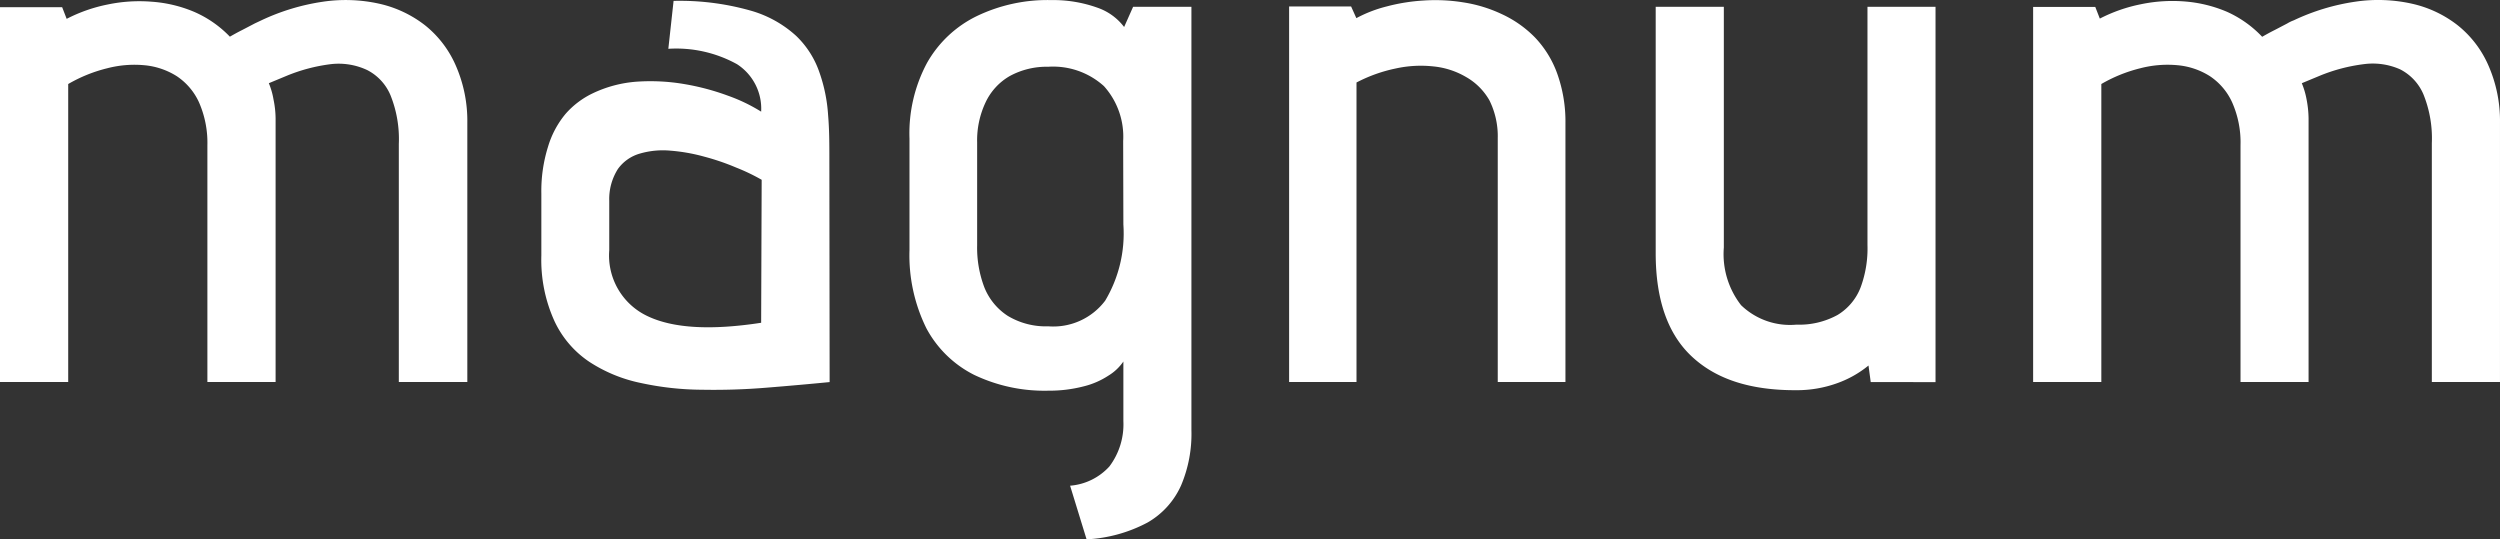
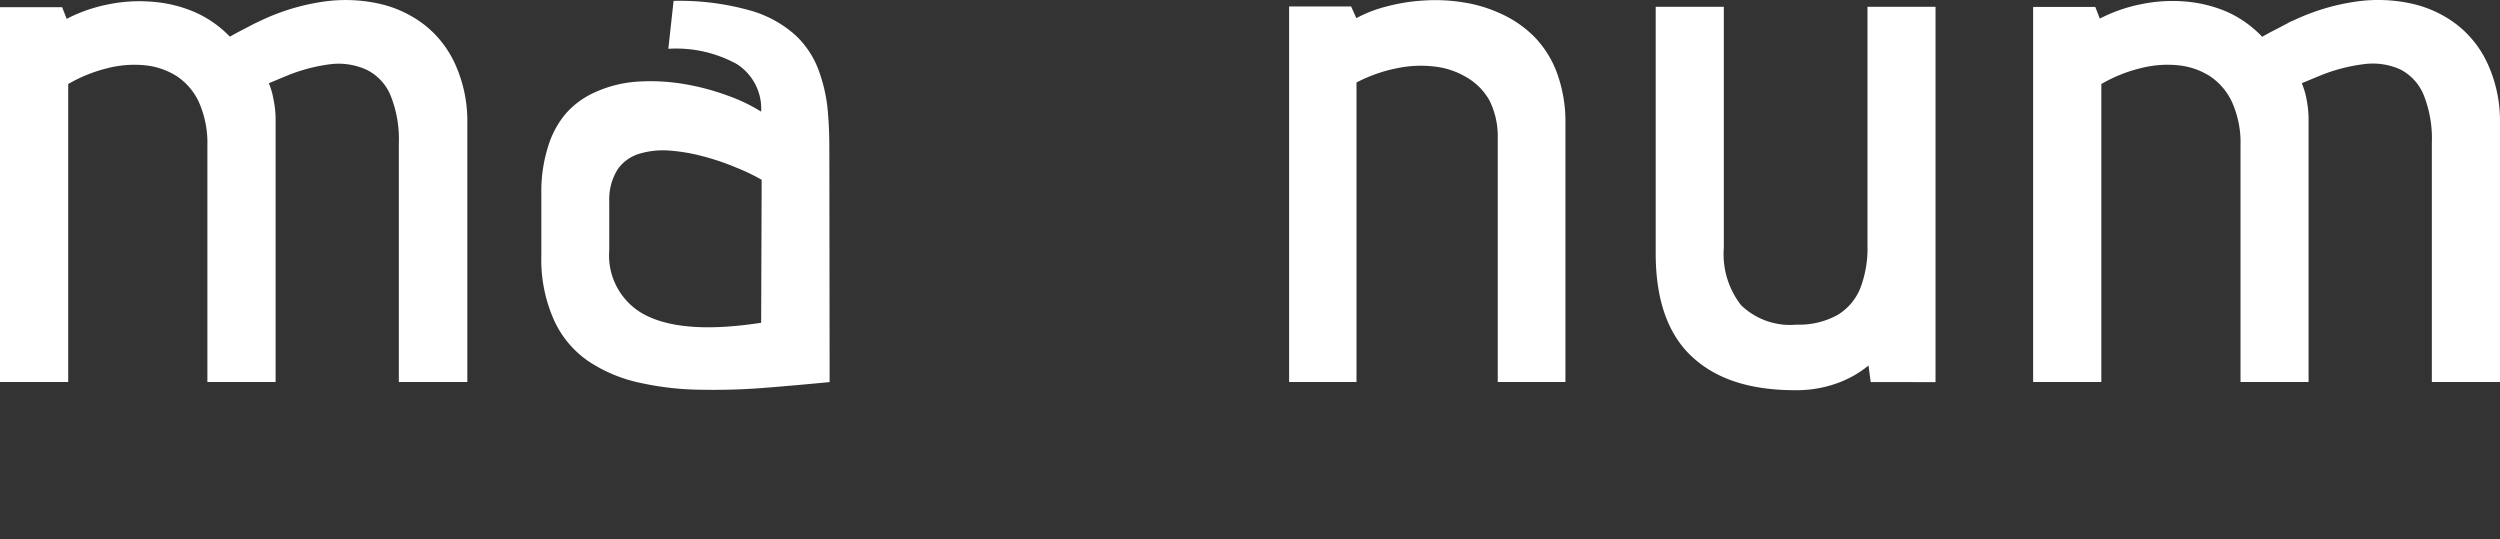
<svg xmlns="http://www.w3.org/2000/svg" width="180" height="38.833" viewBox="0 0 180 38.833">
  <rect x="0" y="0" width="180" height="38.833" fill="#333333" stroke="none" />
  <g transform="translate(0 0.006)">
    <g transform="translate(0 -0.006)">
      <path d="M33.647,27.5V8.848a9.915,9.915,0,0,0-.84-4.156A7.556,7.556,0,0,0,30.583,1.8,8.311,8.311,0,0,0,27.3.26,11.157,11.157,0,0,0,23.254.117,15.741,15.741,0,0,0,18.813,1.46l-.462.218-.9.47c-.336.168-.638.336-.9.487a7.933,7.933,0,0,0-2.6-1.8A9.545,9.545,0,0,0,10.914.117a11.132,11.132,0,0,0-3.157.2A11.224,11.224,0,0,0,4.8,1.351L4.475.511H0V27.5H4.911V6.044a10.637,10.637,0,0,1,2.8-1.133,7.774,7.774,0,0,1,2.712-.218,5.255,5.255,0,0,1,2.309.789,4.508,4.508,0,0,1,1.6,1.889,7.253,7.253,0,0,1,.6,3.089V27.5h4.911V8.52a6.968,6.968,0,0,0-.151-1.368,5.289,5.289,0,0,0-.336-1.167l1.293-.537a12.3,12.3,0,0,1,3.215-.84,4.844,4.844,0,0,1,2.569.428A3.593,3.593,0,0,1,28.115,6.85a8.445,8.445,0,0,1,.6,3.509V27.5Z" transform="translate(0 0.006)" fill="#fff" />
      <path d="M67.165,11.444c0-1.049,0-2.107-.092-3.173a11.426,11.426,0,0,0-.63-3.073,6.582,6.582,0,0,0-1.679-2.619A8.16,8.16,0,0,0,61.423.749a18.662,18.662,0,0,0-5.474-.68l-.378,3.45a9.033,9.033,0,0,1,4.945,1.108,3.811,3.811,0,0,1,1.738,3.417,12.257,12.257,0,0,0-2.393-1.15,17.445,17.445,0,0,0-3.165-.84,14.515,14.515,0,0,0-3.408-.168,8.823,8.823,0,0,0-3.165.84A6.086,6.086,0,0,0,48.175,8.2a6.666,6.666,0,0,0-1.268,2.376,10.645,10.645,0,0,0-.479,3.358V18.4a10.645,10.645,0,0,0,.949,4.735A7.161,7.161,0,0,0,49.9,26.068a10.7,10.7,0,0,0,3.685,1.511,21.223,21.223,0,0,0,4.407.487,46.173,46.173,0,0,0,4.684-.151c1.561-.126,3.073-.26,4.508-.4Zm-4.911,11.8q-5.448.84-8.2-.487a4.819,4.819,0,0,1-2.737-4.735v-3.56a4.03,4.03,0,0,1,.63-2.3,2.938,2.938,0,0,1,1.578-1.1,5.919,5.919,0,0,1,2.183-.21,12.794,12.794,0,0,1,2.435.428,16.942,16.942,0,0,1,2.309.789,14.079,14.079,0,0,1,1.839.881Z" transform="translate(-7.451 -0.005)" fill="#fff" />
-       <path d="M90.751,38.827a10.443,10.443,0,0,0,4.4-1.217,5.8,5.8,0,0,0,2.409-2.678,9.511,9.511,0,0,0,.739-3.979V.486H94.1l-.646,1.452A4.08,4.08,0,0,0,91.523.545,9.436,9.436,0,0,0,88.215,0a11.753,11.753,0,0,0-5.381,1.159,8.269,8.269,0,0,0-3.568,3.358A10.746,10.746,0,0,0,78,9.973v8.034a11.862,11.862,0,0,0,1.217,5.625,7.942,7.942,0,0,0,3.45,3.358,11.753,11.753,0,0,0,5.356,1.133,9.848,9.848,0,0,0,2.519-.311,5.734,5.734,0,0,0,1.78-.772A3.534,3.534,0,0,0,93.4,26.024v4.281a5.037,5.037,0,0,1-1.007,3.274,4.281,4.281,0,0,1-2.829,1.385ZM93.4,16.16a9.444,9.444,0,0,1-1.31,5.482A4.676,4.676,0,0,1,88,23.489a5.314,5.314,0,0,1-2.93-.756,4.382,4.382,0,0,1-1.679-2.048,8.026,8.026,0,0,1-.52-3.022V10.241a6.4,6.4,0,0,1,.613-2.888,4.281,4.281,0,0,1,1.746-1.889A5.558,5.558,0,0,1,87.989,4.8,5.457,5.457,0,0,1,92,6.195a5.432,5.432,0,0,1,1.385,3.946Z" transform="translate(-12.517 0.006)" fill="#fff" />
      <path d="M130.456,27.5V8.849a10.225,10.225,0,0,0-.6-3.576,7.4,7.4,0,0,0-1.6-2.586,8.051,8.051,0,0,0-2.393-1.679,10.015,10.015,0,0,0-2.754-.84,12.592,12.592,0,0,0-2.863-.134,13.432,13.432,0,0,0-2.67.428,9.47,9.47,0,0,0-2.174.84l-.378-.84H110.56V27.5h4.852V5.936a10.78,10.78,0,0,1,2.812-1.007,8.4,8.4,0,0,1,2.728-.151,5.751,5.751,0,0,1,2.351.764,4.466,4.466,0,0,1,1.679,1.679,5.809,5.809,0,0,1,.6,2.72V27.5Z" transform="translate(-17.744 0.004)" fill="#fff" />
      <path d="M162.148,27.6V.58h-4.9V17.723a8.077,8.077,0,0,1-.487,3.039,3.988,3.988,0,0,1-1.662,2,5.726,5.726,0,0,1-2.963.7,5.073,5.073,0,0,1-3.988-1.4,5.977,5.977,0,0,1-1.242-4.147V.58H142V18.319q0,5.037,2.628,7.463c1.738,1.612,4.2,2.418,7.514,2.4a8.513,8.513,0,0,0,2.913-.5,7.555,7.555,0,0,0,2.267-1.276l.16,1.192Z" transform="translate(-22.79 -0.088)" fill="#fff" />
      <path d="M207.984,27.5V8.847a9.915,9.915,0,0,0-.84-4.156A7.556,7.556,0,0,0,204.92,1.8,8.261,8.261,0,0,0,201.637.259a11.157,11.157,0,0,0-4.072-.143,15.606,15.606,0,0,0-4.433,1.343,2.666,2.666,0,0,0-.47.227l-.9.47c-.336.168-.638.336-.9.487a7.984,7.984,0,0,0-2.535-1.8A9.654,9.654,0,0,0,185.292.1a11.132,11.132,0,0,0-3.165.2,11.224,11.224,0,0,0-2.955,1.033l-.327-.84H174.37V27.5h4.911V6.043a10.637,10.637,0,0,1,2.8-1.133,7.774,7.774,0,0,1,2.712-.218,5.222,5.222,0,0,1,2.309.789,4.508,4.508,0,0,1,1.6,1.889,7.127,7.127,0,0,1,.6,3.089V27.5h4.9V8.52a7.647,7.647,0,0,0-.143-1.368,5.749,5.749,0,0,0-.344-1.167l1.293-.537a12.374,12.374,0,0,1,3.215-.84,4.844,4.844,0,0,1,2.569.378A3.593,3.593,0,0,1,202.477,6.8a8.446,8.446,0,0,1,.6,3.509V27.5Z" transform="translate(-27.985 0.006)" fill="#fff" />
    </g>
  </g>
</svg>